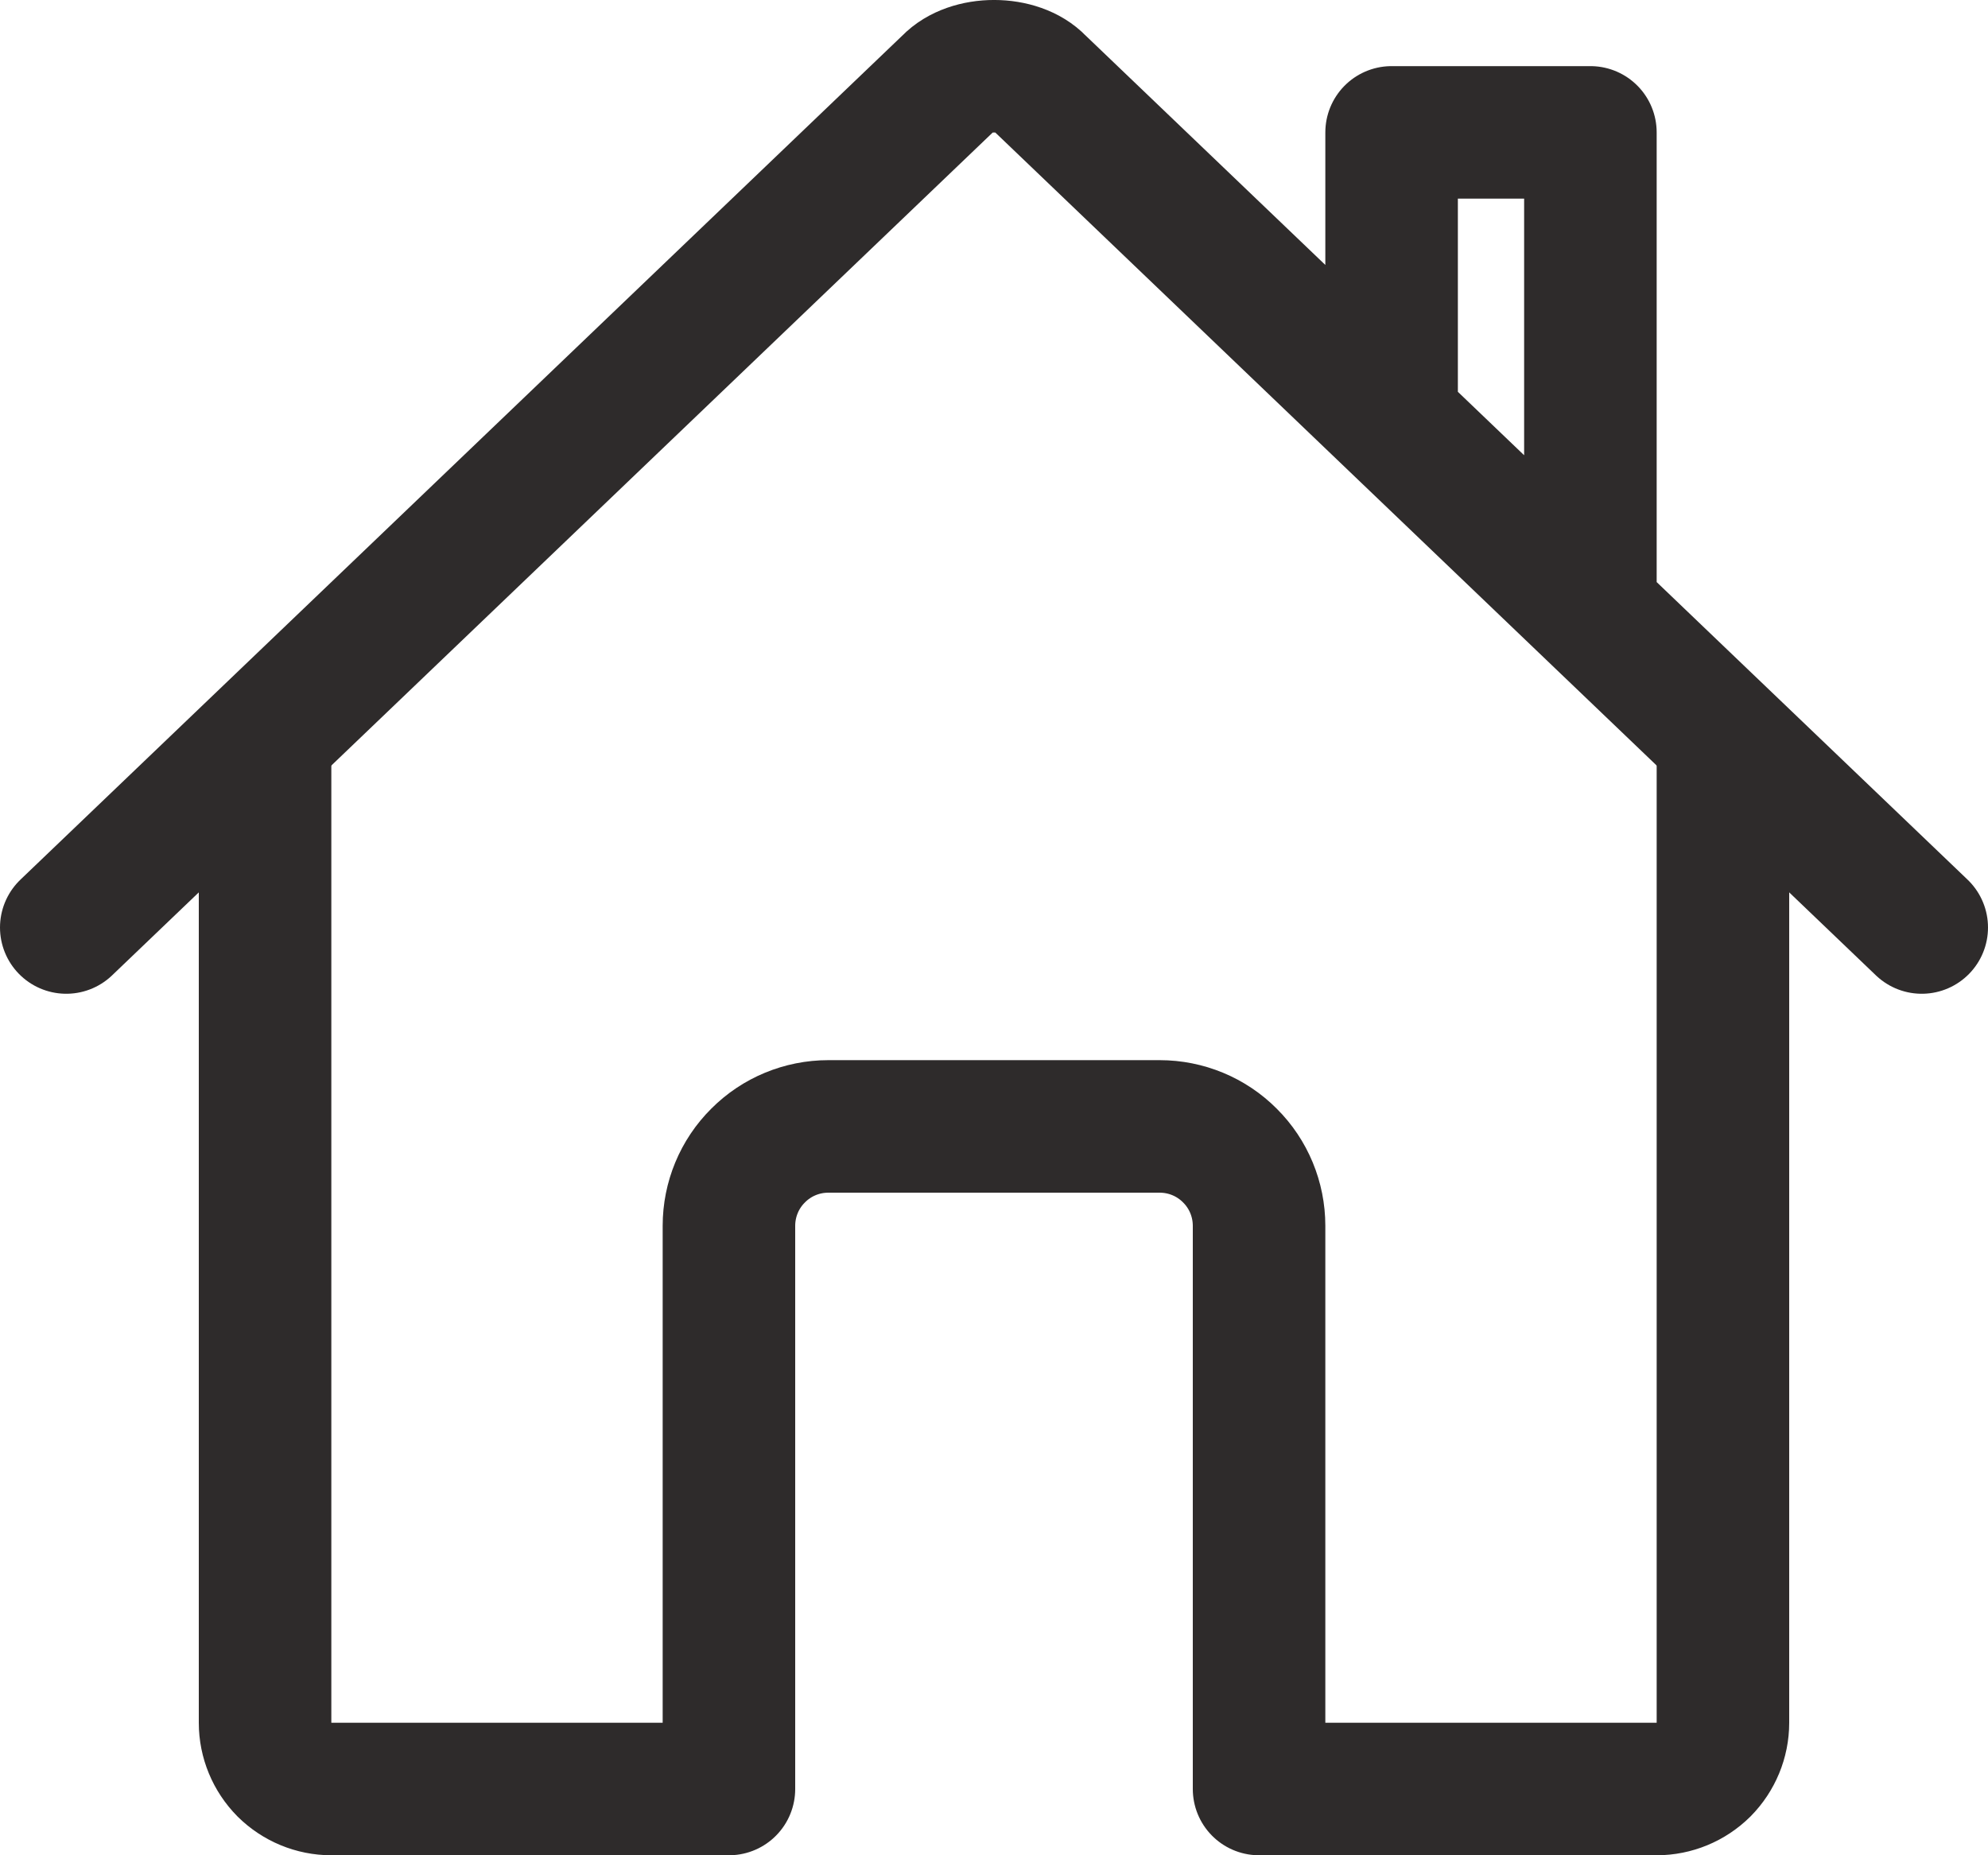
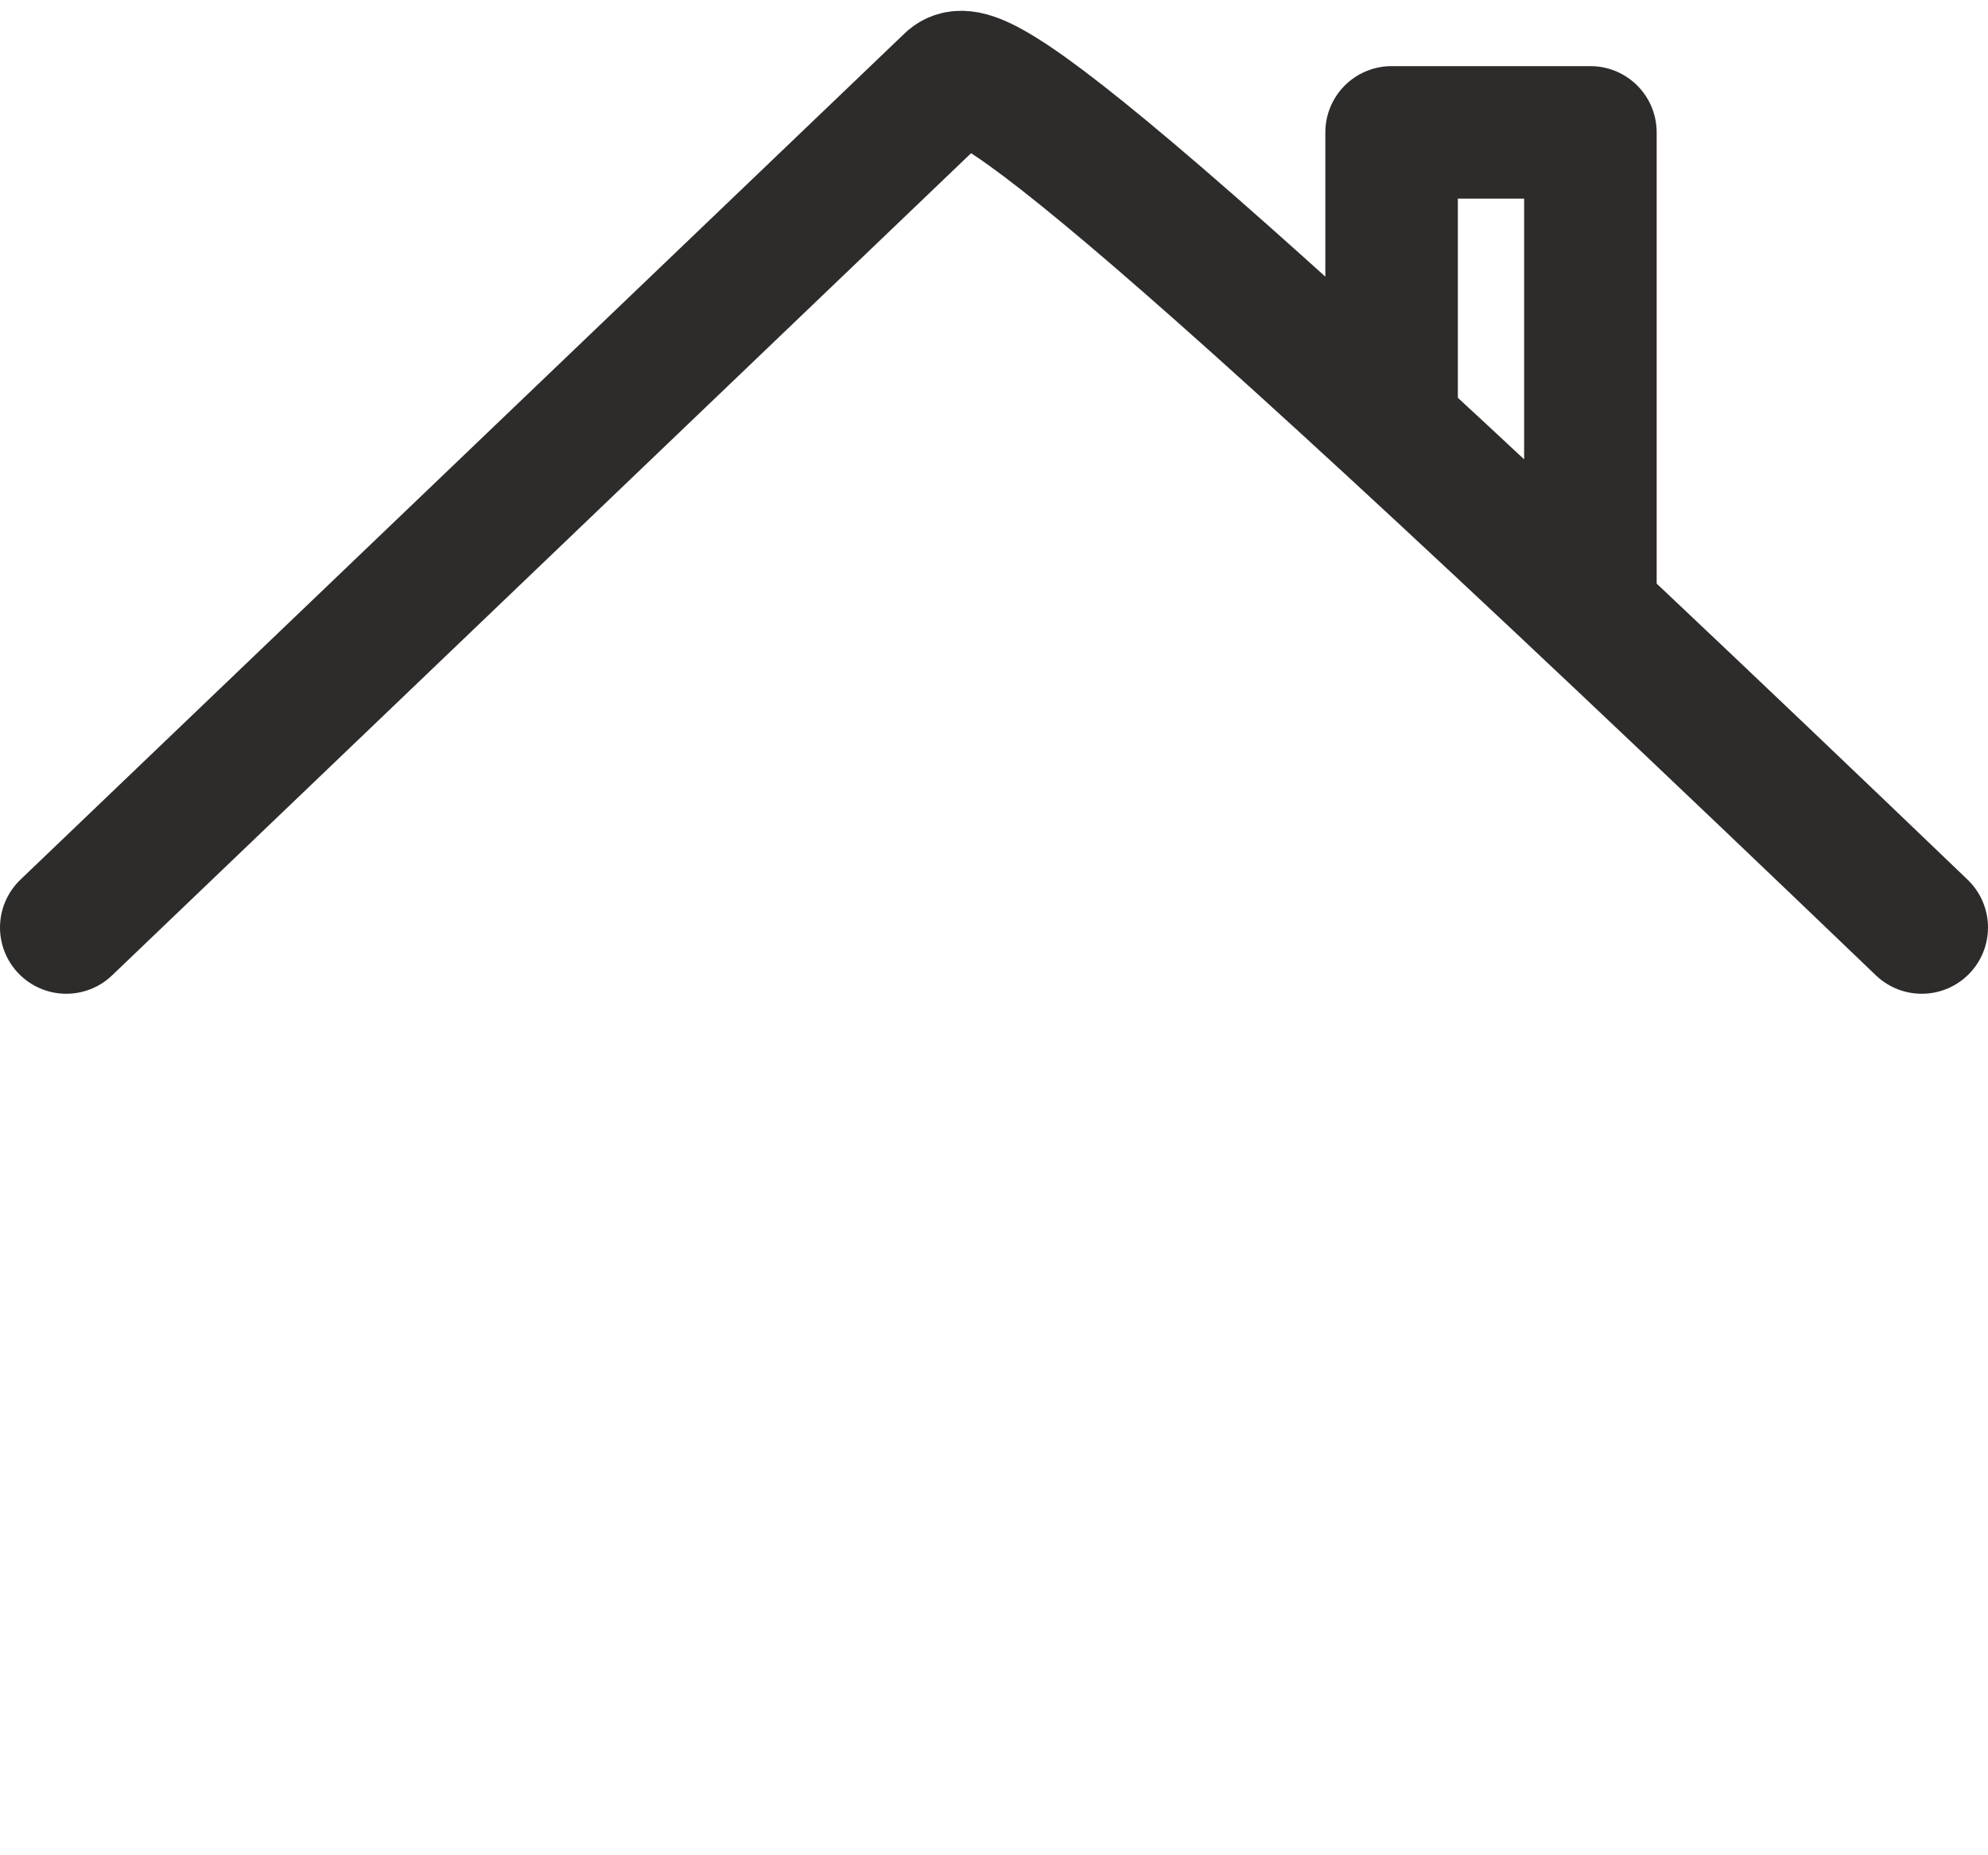
<svg xmlns="http://www.w3.org/2000/svg" fill="none" viewBox="0.5 1 15 14">
-   <path d="M2.5 6.625V14C2.5 14.133 2.553 14.26 2.646 14.354C2.74 14.447 2.867 14.5 3 14.5H6V10.25C6 10.051 6.079 9.86 6.22 9.72C6.36 9.579 6.551 9.5 6.75 9.5H9.25C9.449 9.5 9.64 9.579 9.78 9.72C9.921 9.86 10 10.051 10 10.25V14.5H13C13.133 14.5 13.26 14.447 13.354 14.354C13.447 14.26 13.5 14.133 13.5 14V6.625" stroke="#2E2B2B" stroke-linecap="round" stroke-linejoin="round" />
-   <path d="M15 7.999L8.34 1.624C8.184 1.459 7.819 1.458 7.66 1.624L1 7.999M12.5 5.593V1.999H11V4.156" stroke="#2E2B2B" stroke-linecap="round" stroke-linejoin="round" />
+   <path d="M15 7.999C8.184 1.459 7.819 1.458 7.66 1.624L1 7.999M12.5 5.593V1.999H11V4.156" stroke="#2E2B2B" stroke-linecap="round" stroke-linejoin="round" />
</svg>